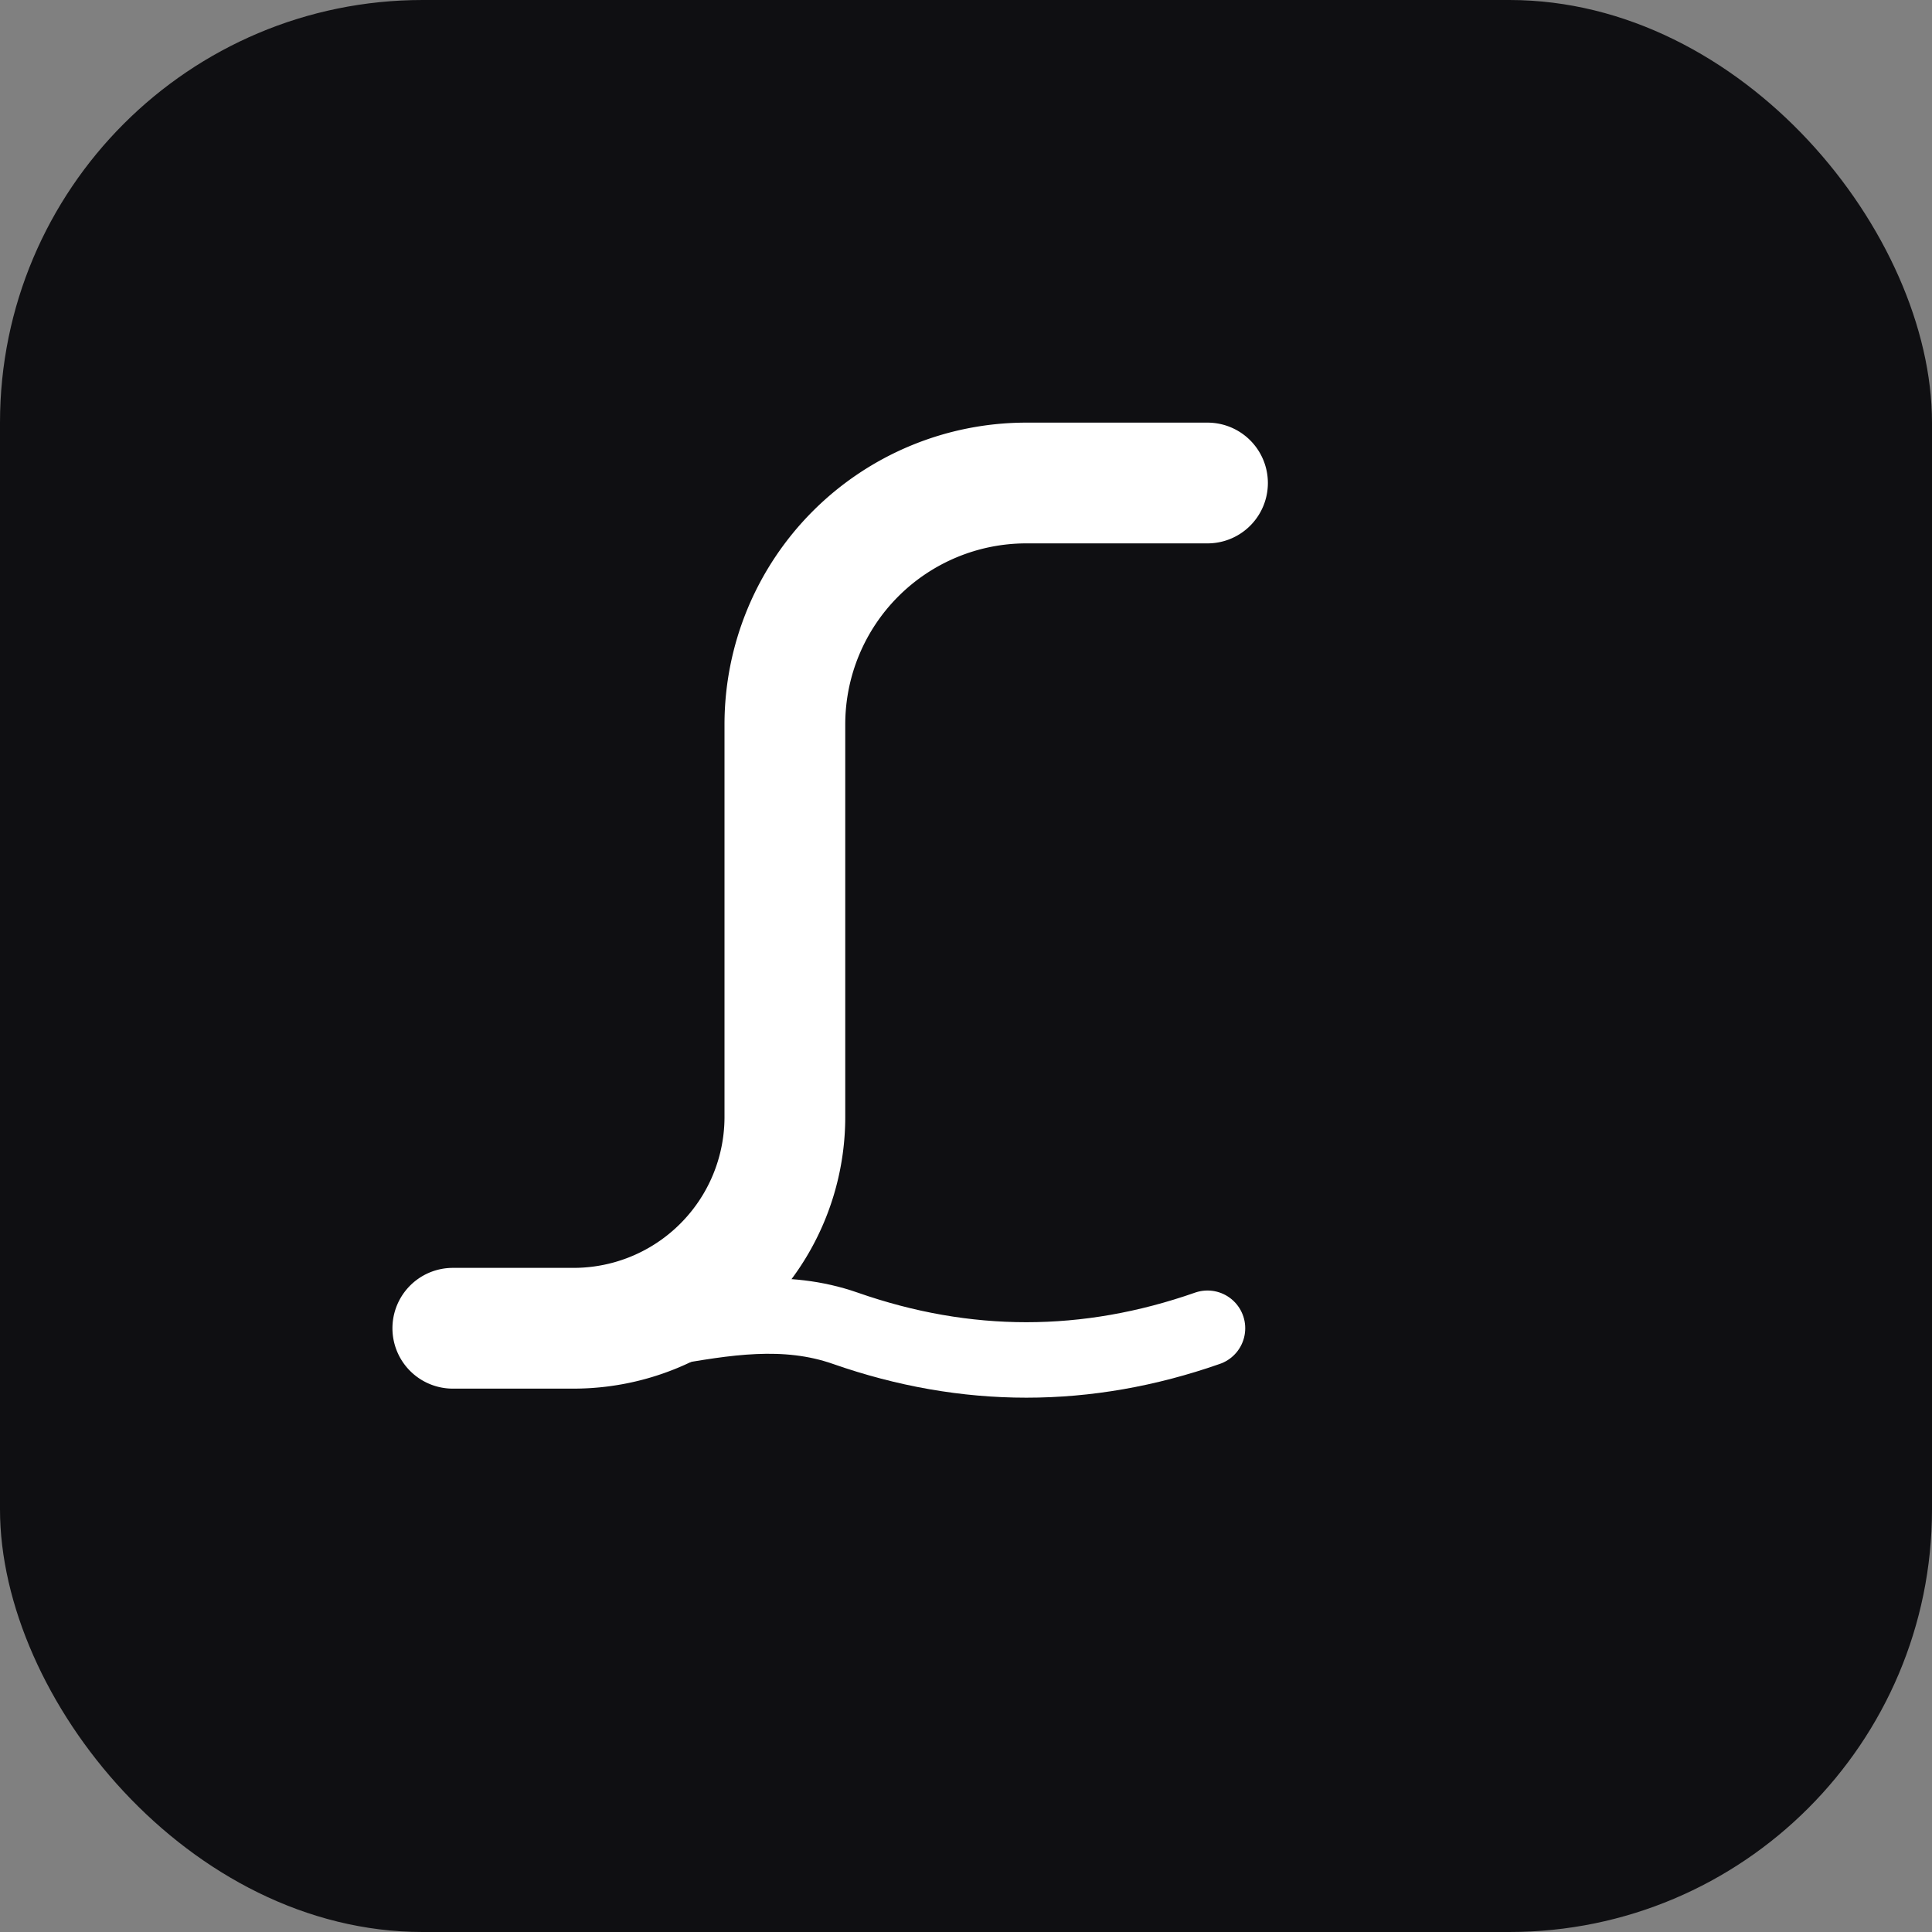
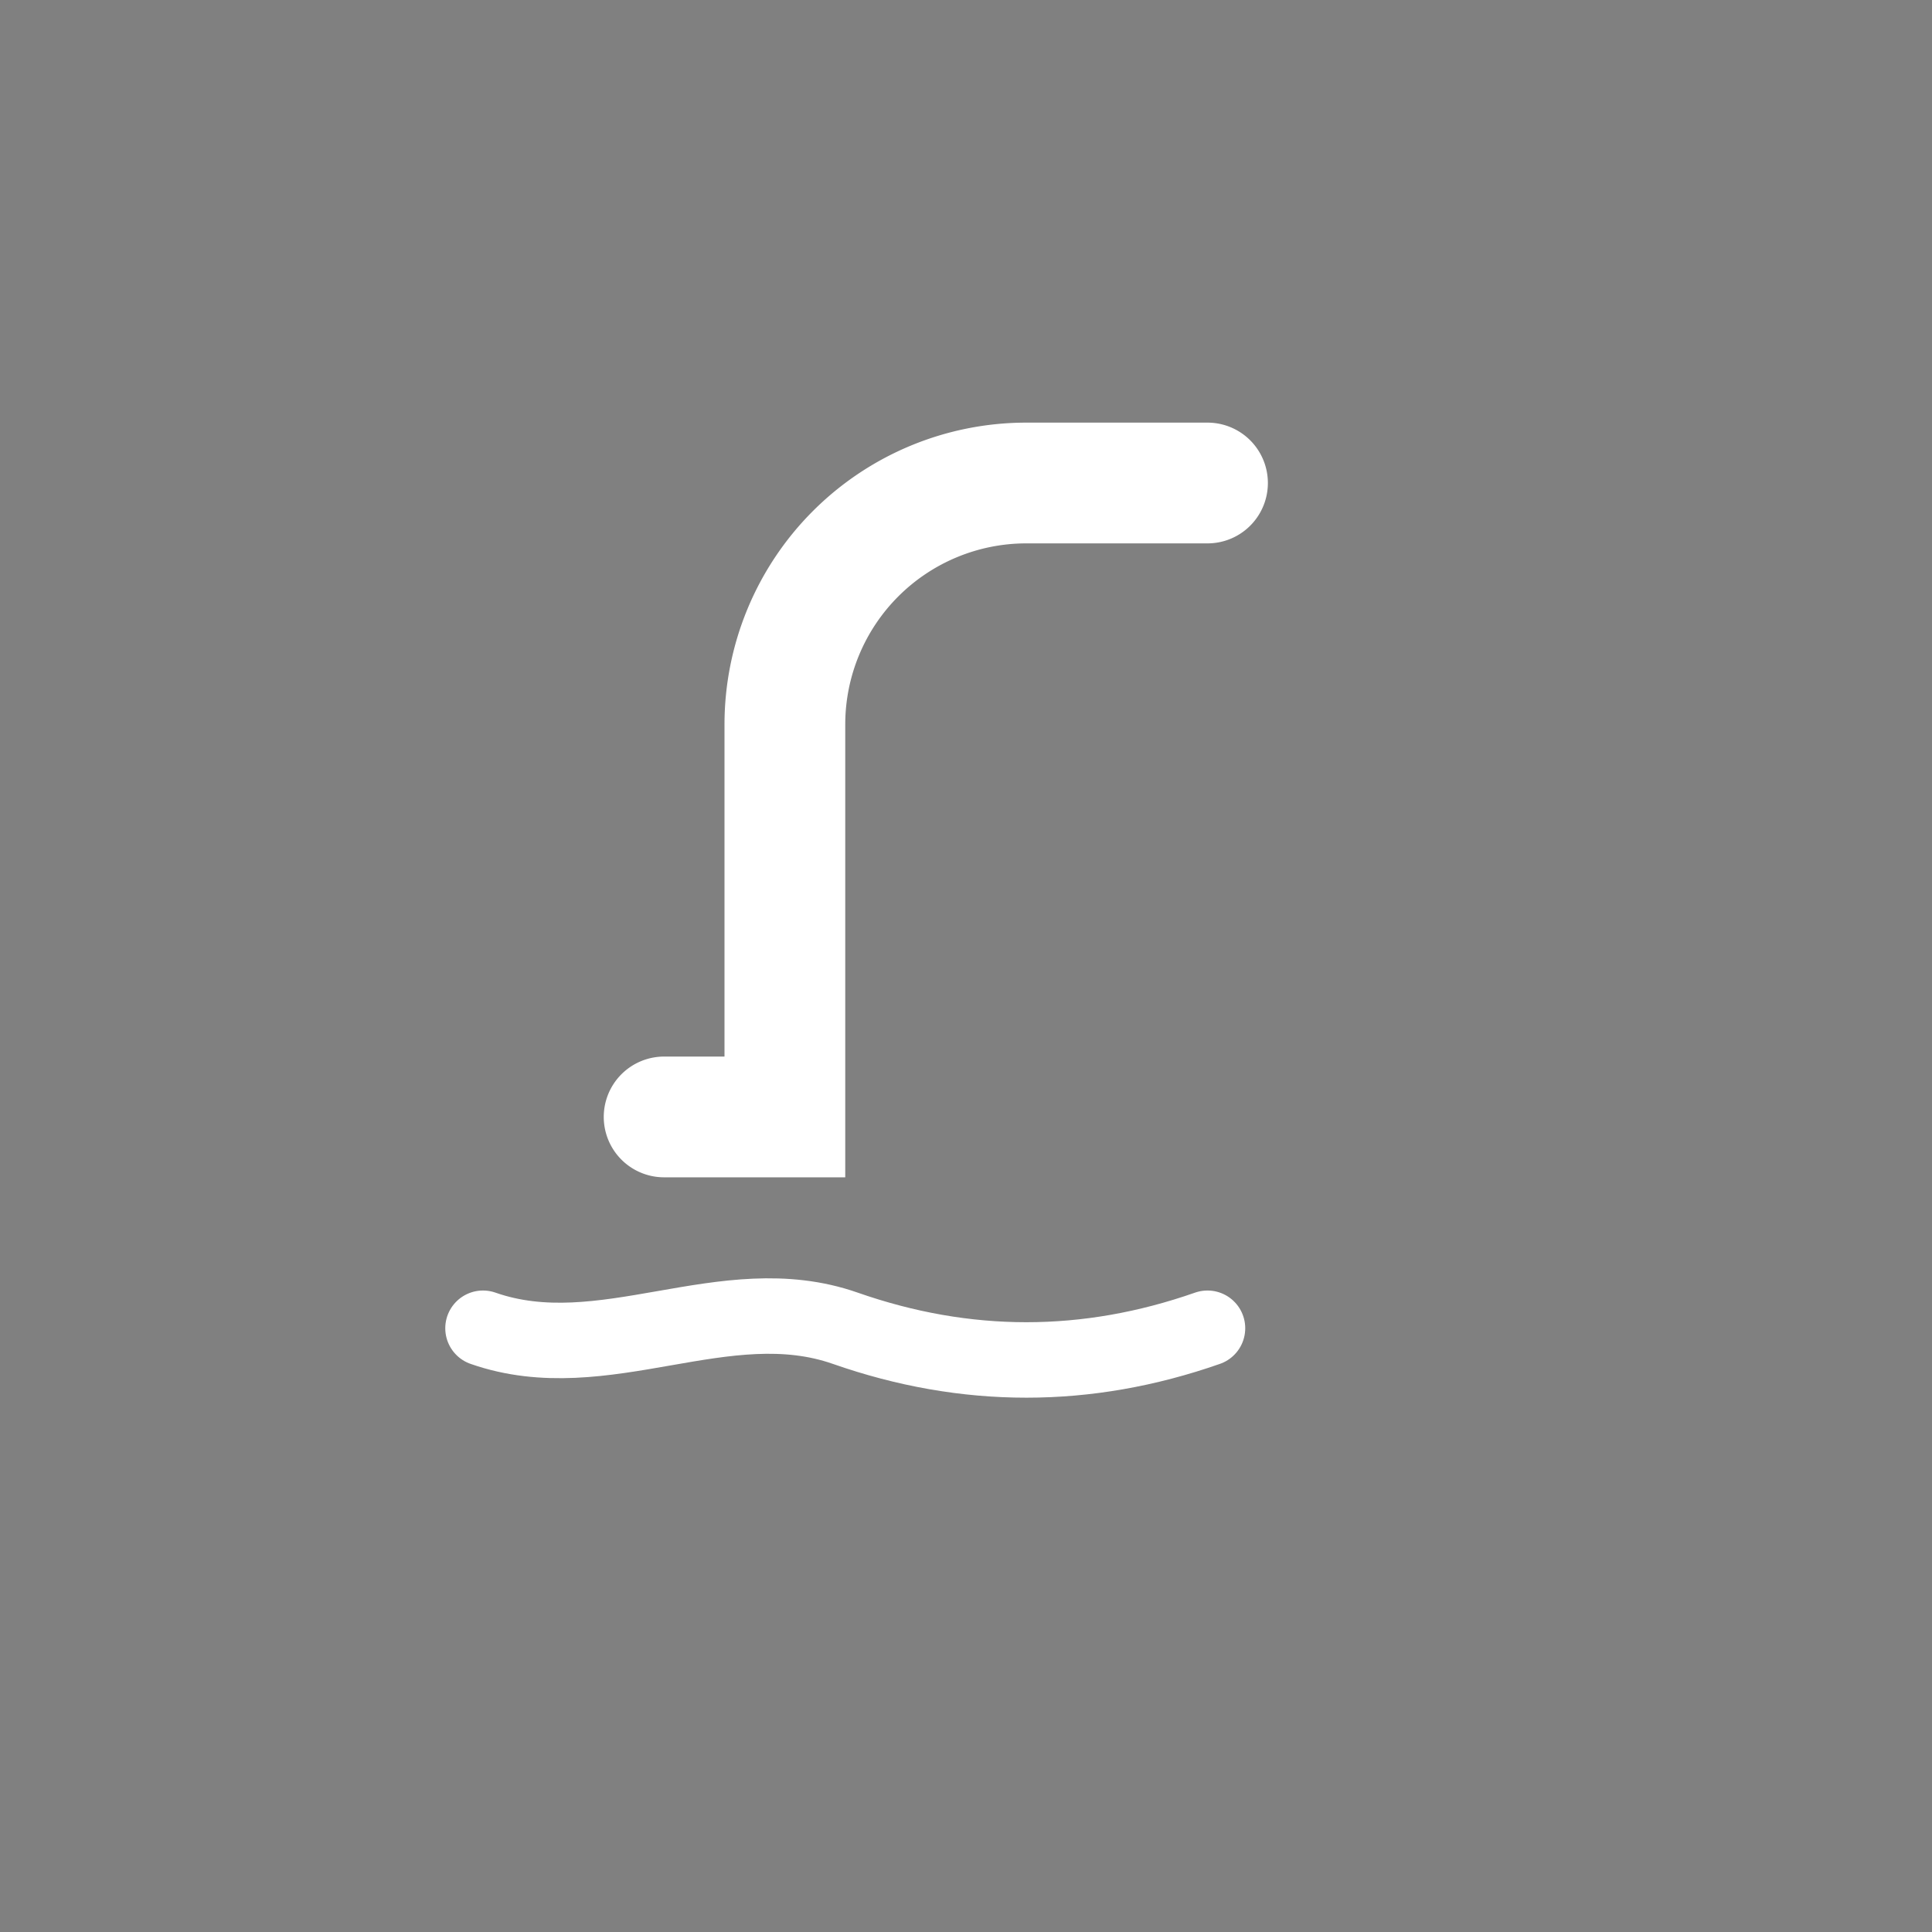
<svg xmlns="http://www.w3.org/2000/svg" viewBox="0 0 64 64">
  <rect x="0" y="0" width="64" height="64" fill="#808080" stroke="none" />
-   <rect width="64" height="64" rx="14" fill="#0f0f12" />
-   <path d="M40 16 h-6 a8 8 0 0 0 -8 8 v13 a7 7 0 0 1 -7 7 h-4" fill="none" stroke="#ffffff" stroke-width="4" stroke-linecap="round" />
+   <path d="M40 16 h-6 a8 8 0 0 0 -8 8 v13 h-4" fill="none" stroke="#ffffff" stroke-width="4" stroke-linecap="round" />
  <path d="M16 44 c4 1.4 8 -1.4 12 0 s8 1.4 12 0" fill="none" stroke="#ffffff" stroke-width="2.5" stroke-linecap="round" />
</svg>